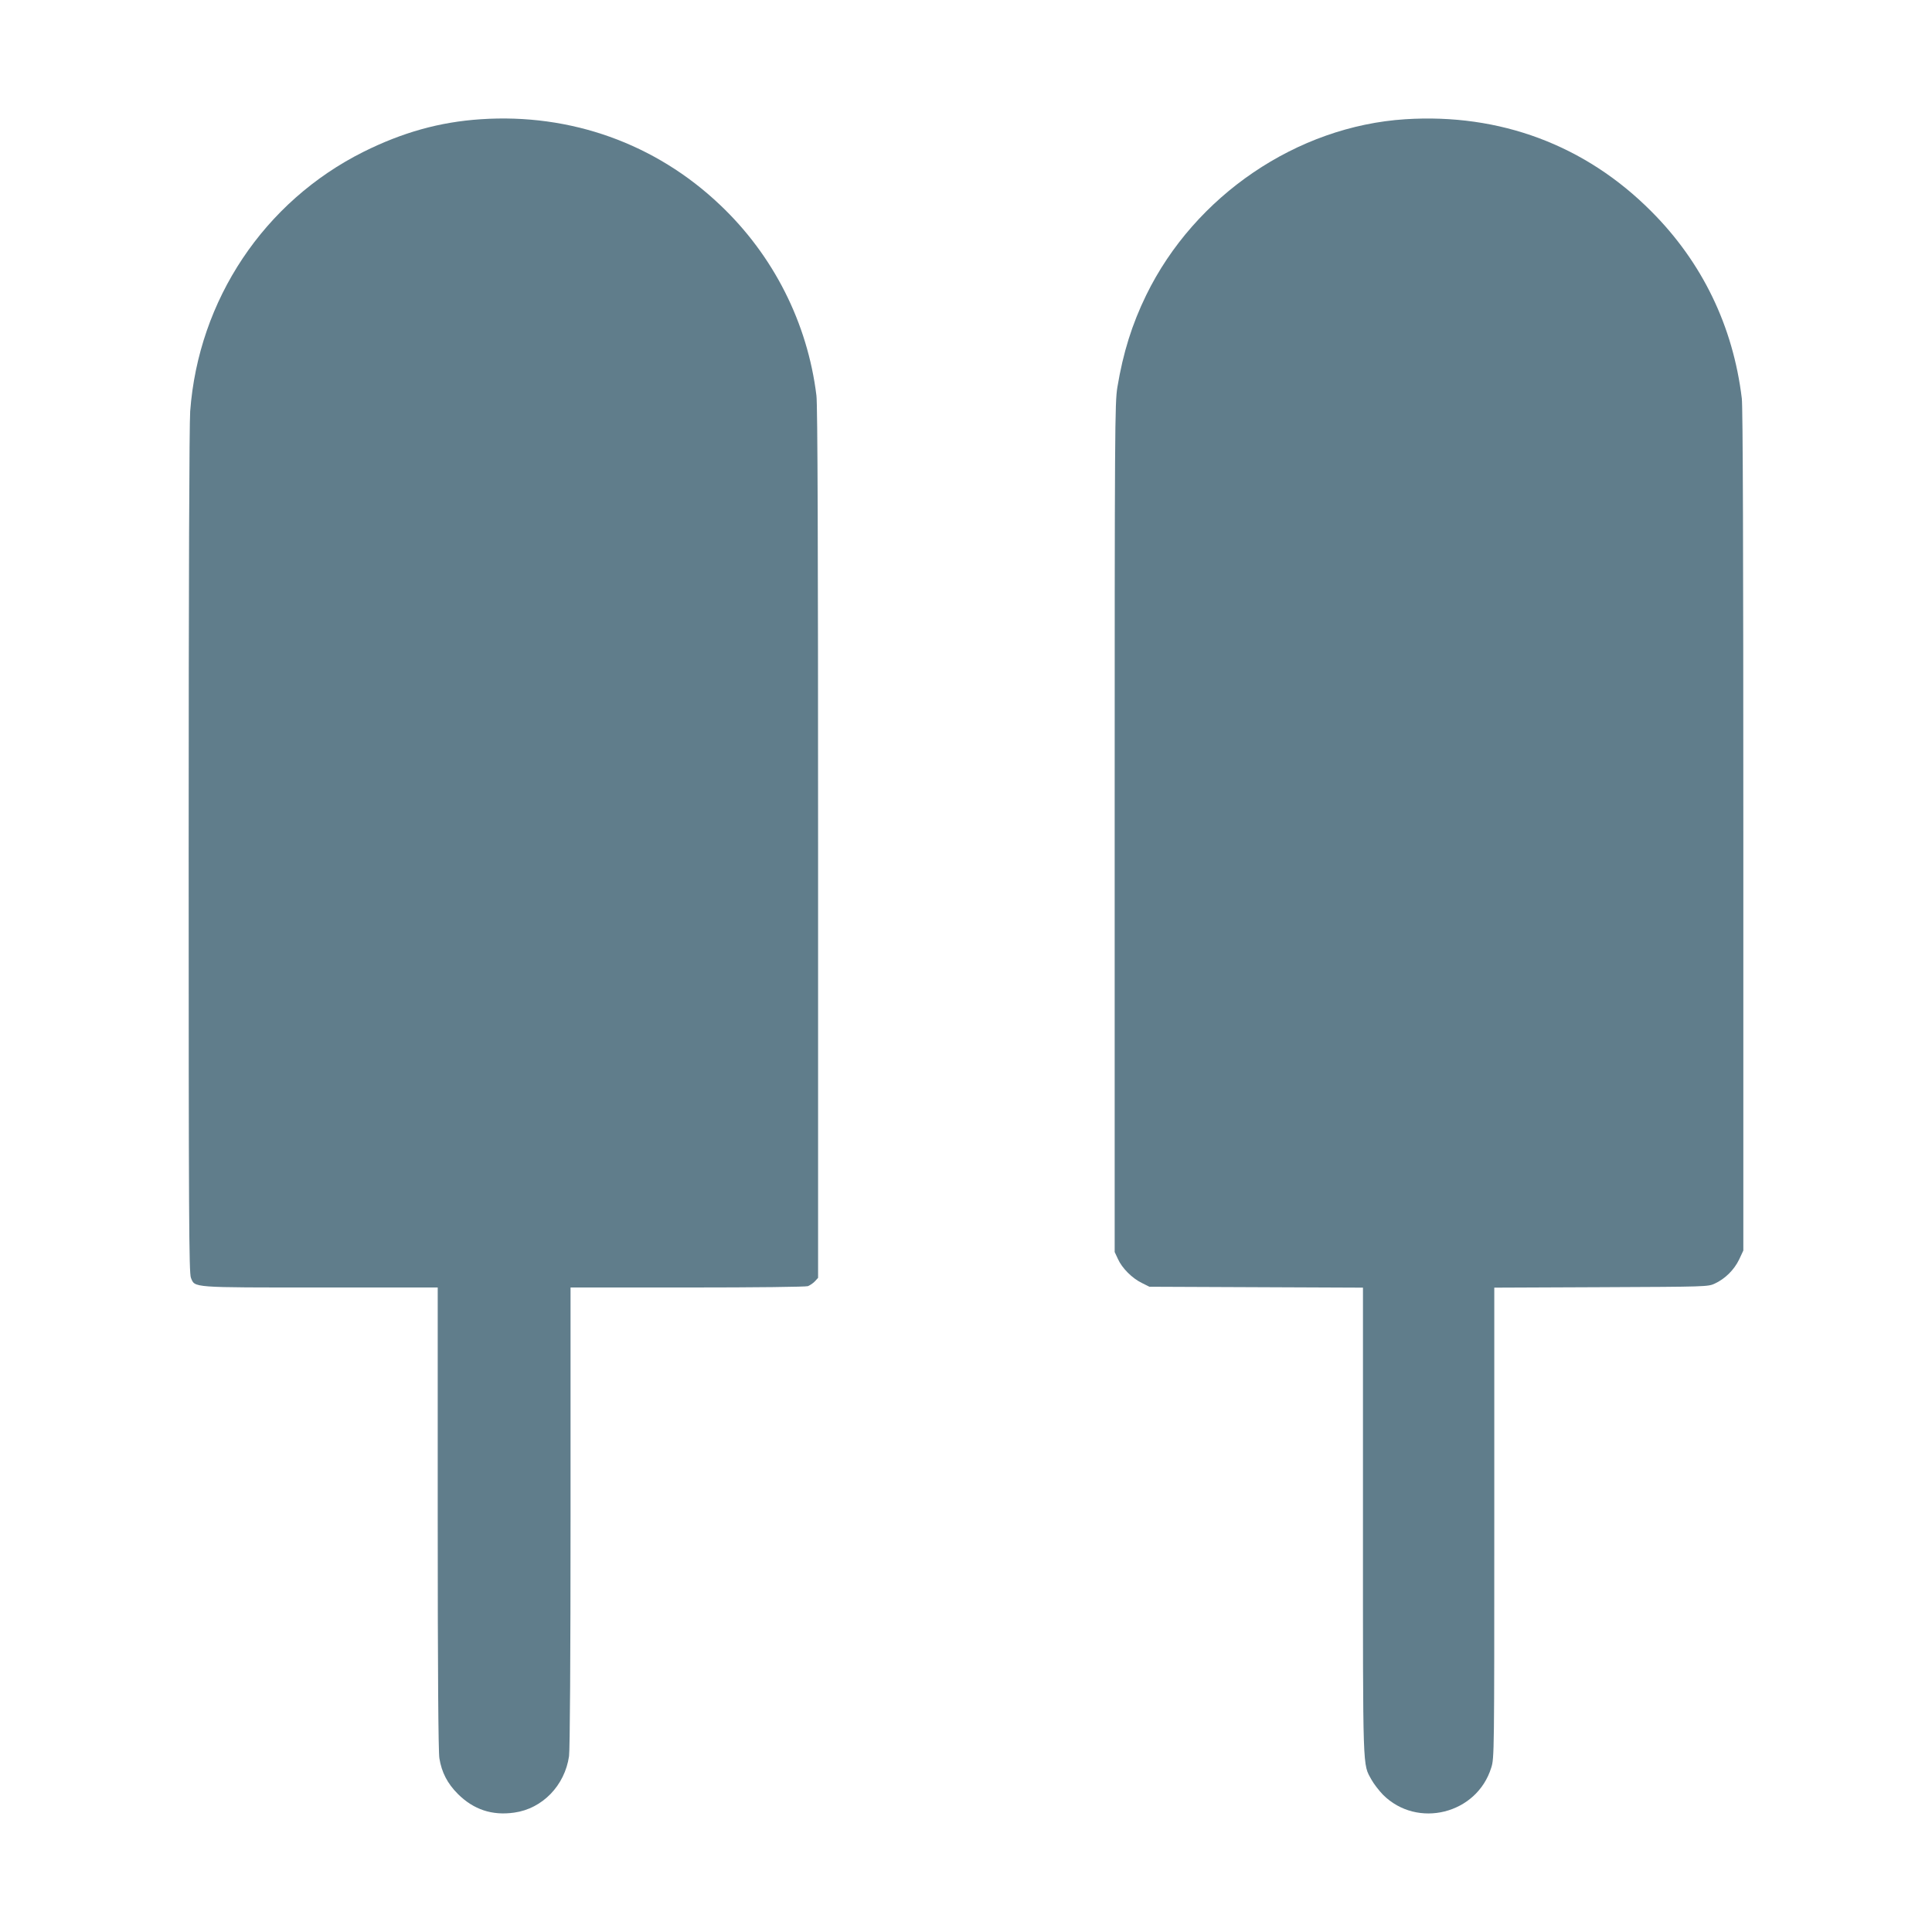
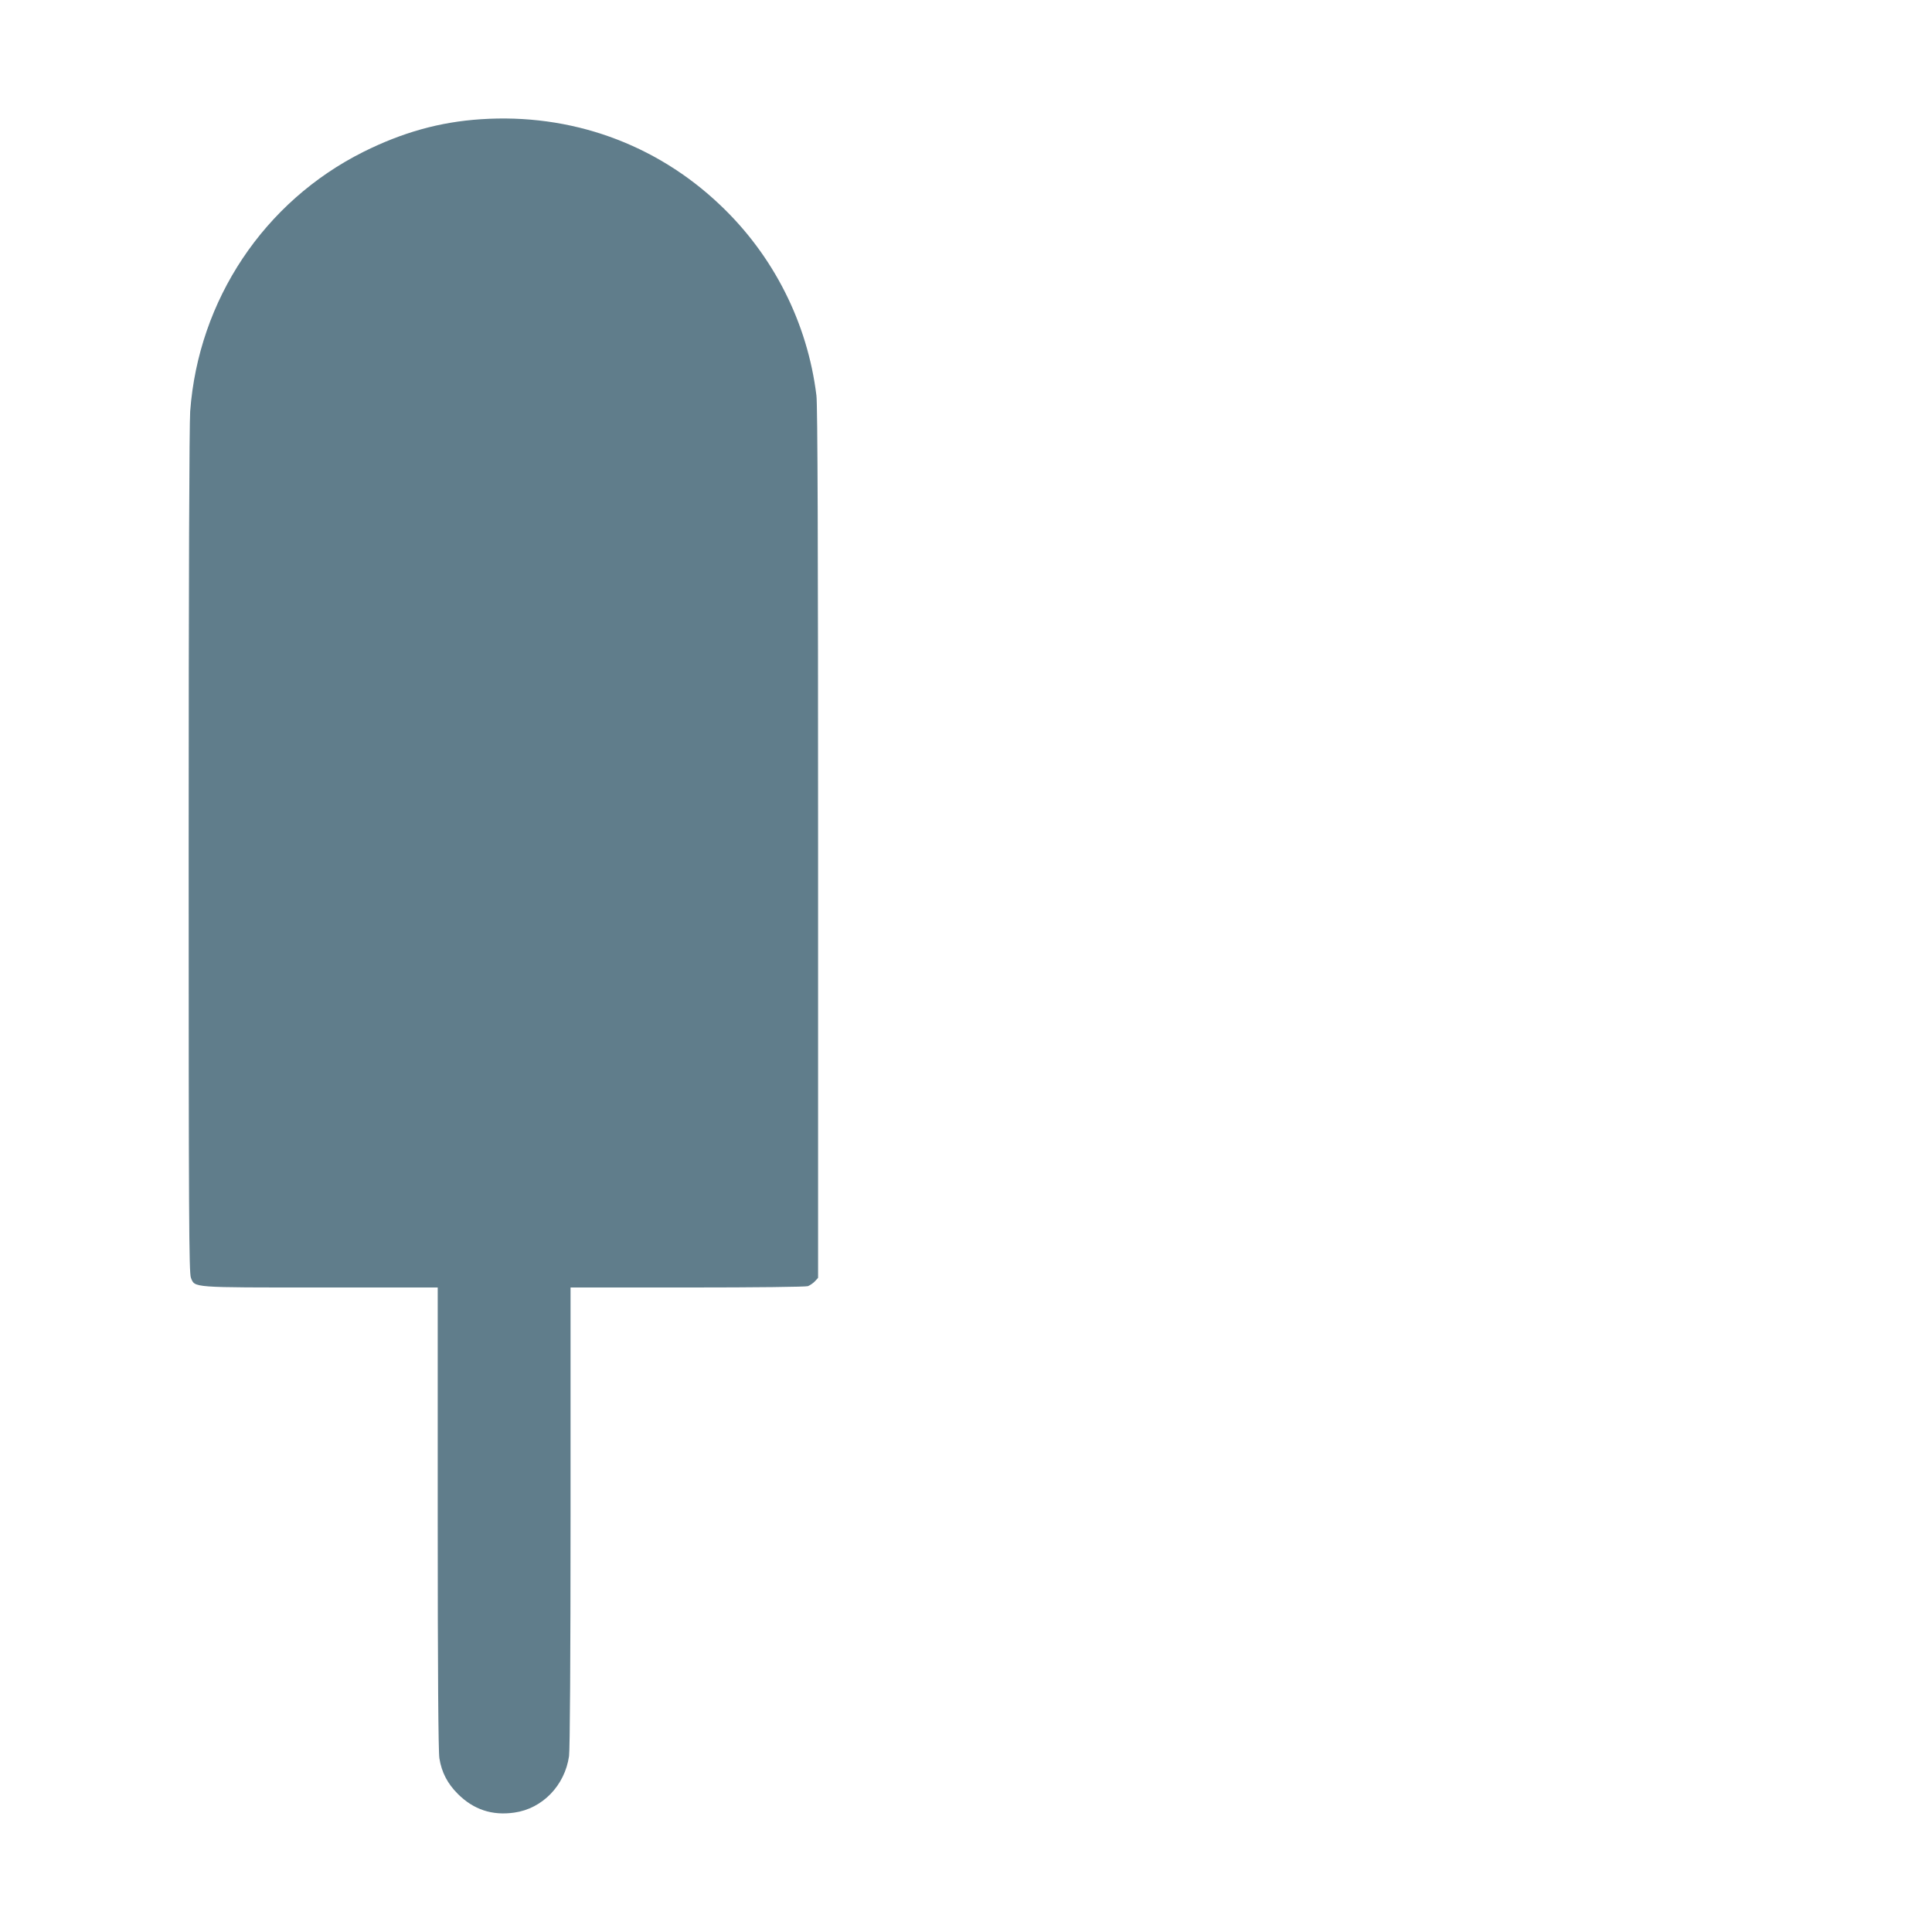
<svg xmlns="http://www.w3.org/2000/svg" version="1.0" width="1280pt" height="1280pt" viewBox="0 0 1280 1280" preserveAspectRatio="xMidYMid meet">
  <g transform="translate(0,1280) scale(0.1,-0.1)" fill="#607d8b" stroke="none">
    <path d="M3185 12010 c-272 -18 -518 -87 -777 -216 -658 -329 -1093 -980 -1148 -1719 -6 -92 -10 -1092 -10 -2923 0 -2420 2 -2787 15 -2818 27 -66 -2 -64 860 -64 l775 0 0 -1527 c0 -1011 4 -1550 11 -1592 15 -93 53 -167 123 -237 104 -103 226 -144 373 -123 187 26 335 180 363 374 6 43 10 647 10 1588 l0 1517 774 0 c459 0 785 4 799 9 14 6 35 20 46 32 l21 23 0 2881 c0 1954 -3 2908 -11 2965 -59 481 -285 928 -638 1262 -428 407 -991 608 -1586 568z" />
-     <path d="M9310 12010 c-717 -46 -1394 -506 -1716 -1165 -94 -193 -153 -381 -191 -610 -17 -105 -18 -247 -18 -2920 l0 -2810 22 -47 c27 -60 94 -127 158 -158 l50 -25 708 -3 707 -3 0 -1547 c0 -1691 -3 -1604 57 -1714 15 -27 49 -71 76 -99 227 -226 622 -128 717 180 20 62 20 98 20 1622 l0 1558 708 3 c698 3 708 3 753 24 69 32 128 91 161 159 l28 60 0 2780 c0 1838 -3 2809 -10 2865 -58 480 -263 903 -600 1240 -437 439 -1003 650 -1630 610z" />
  </g>
</svg>